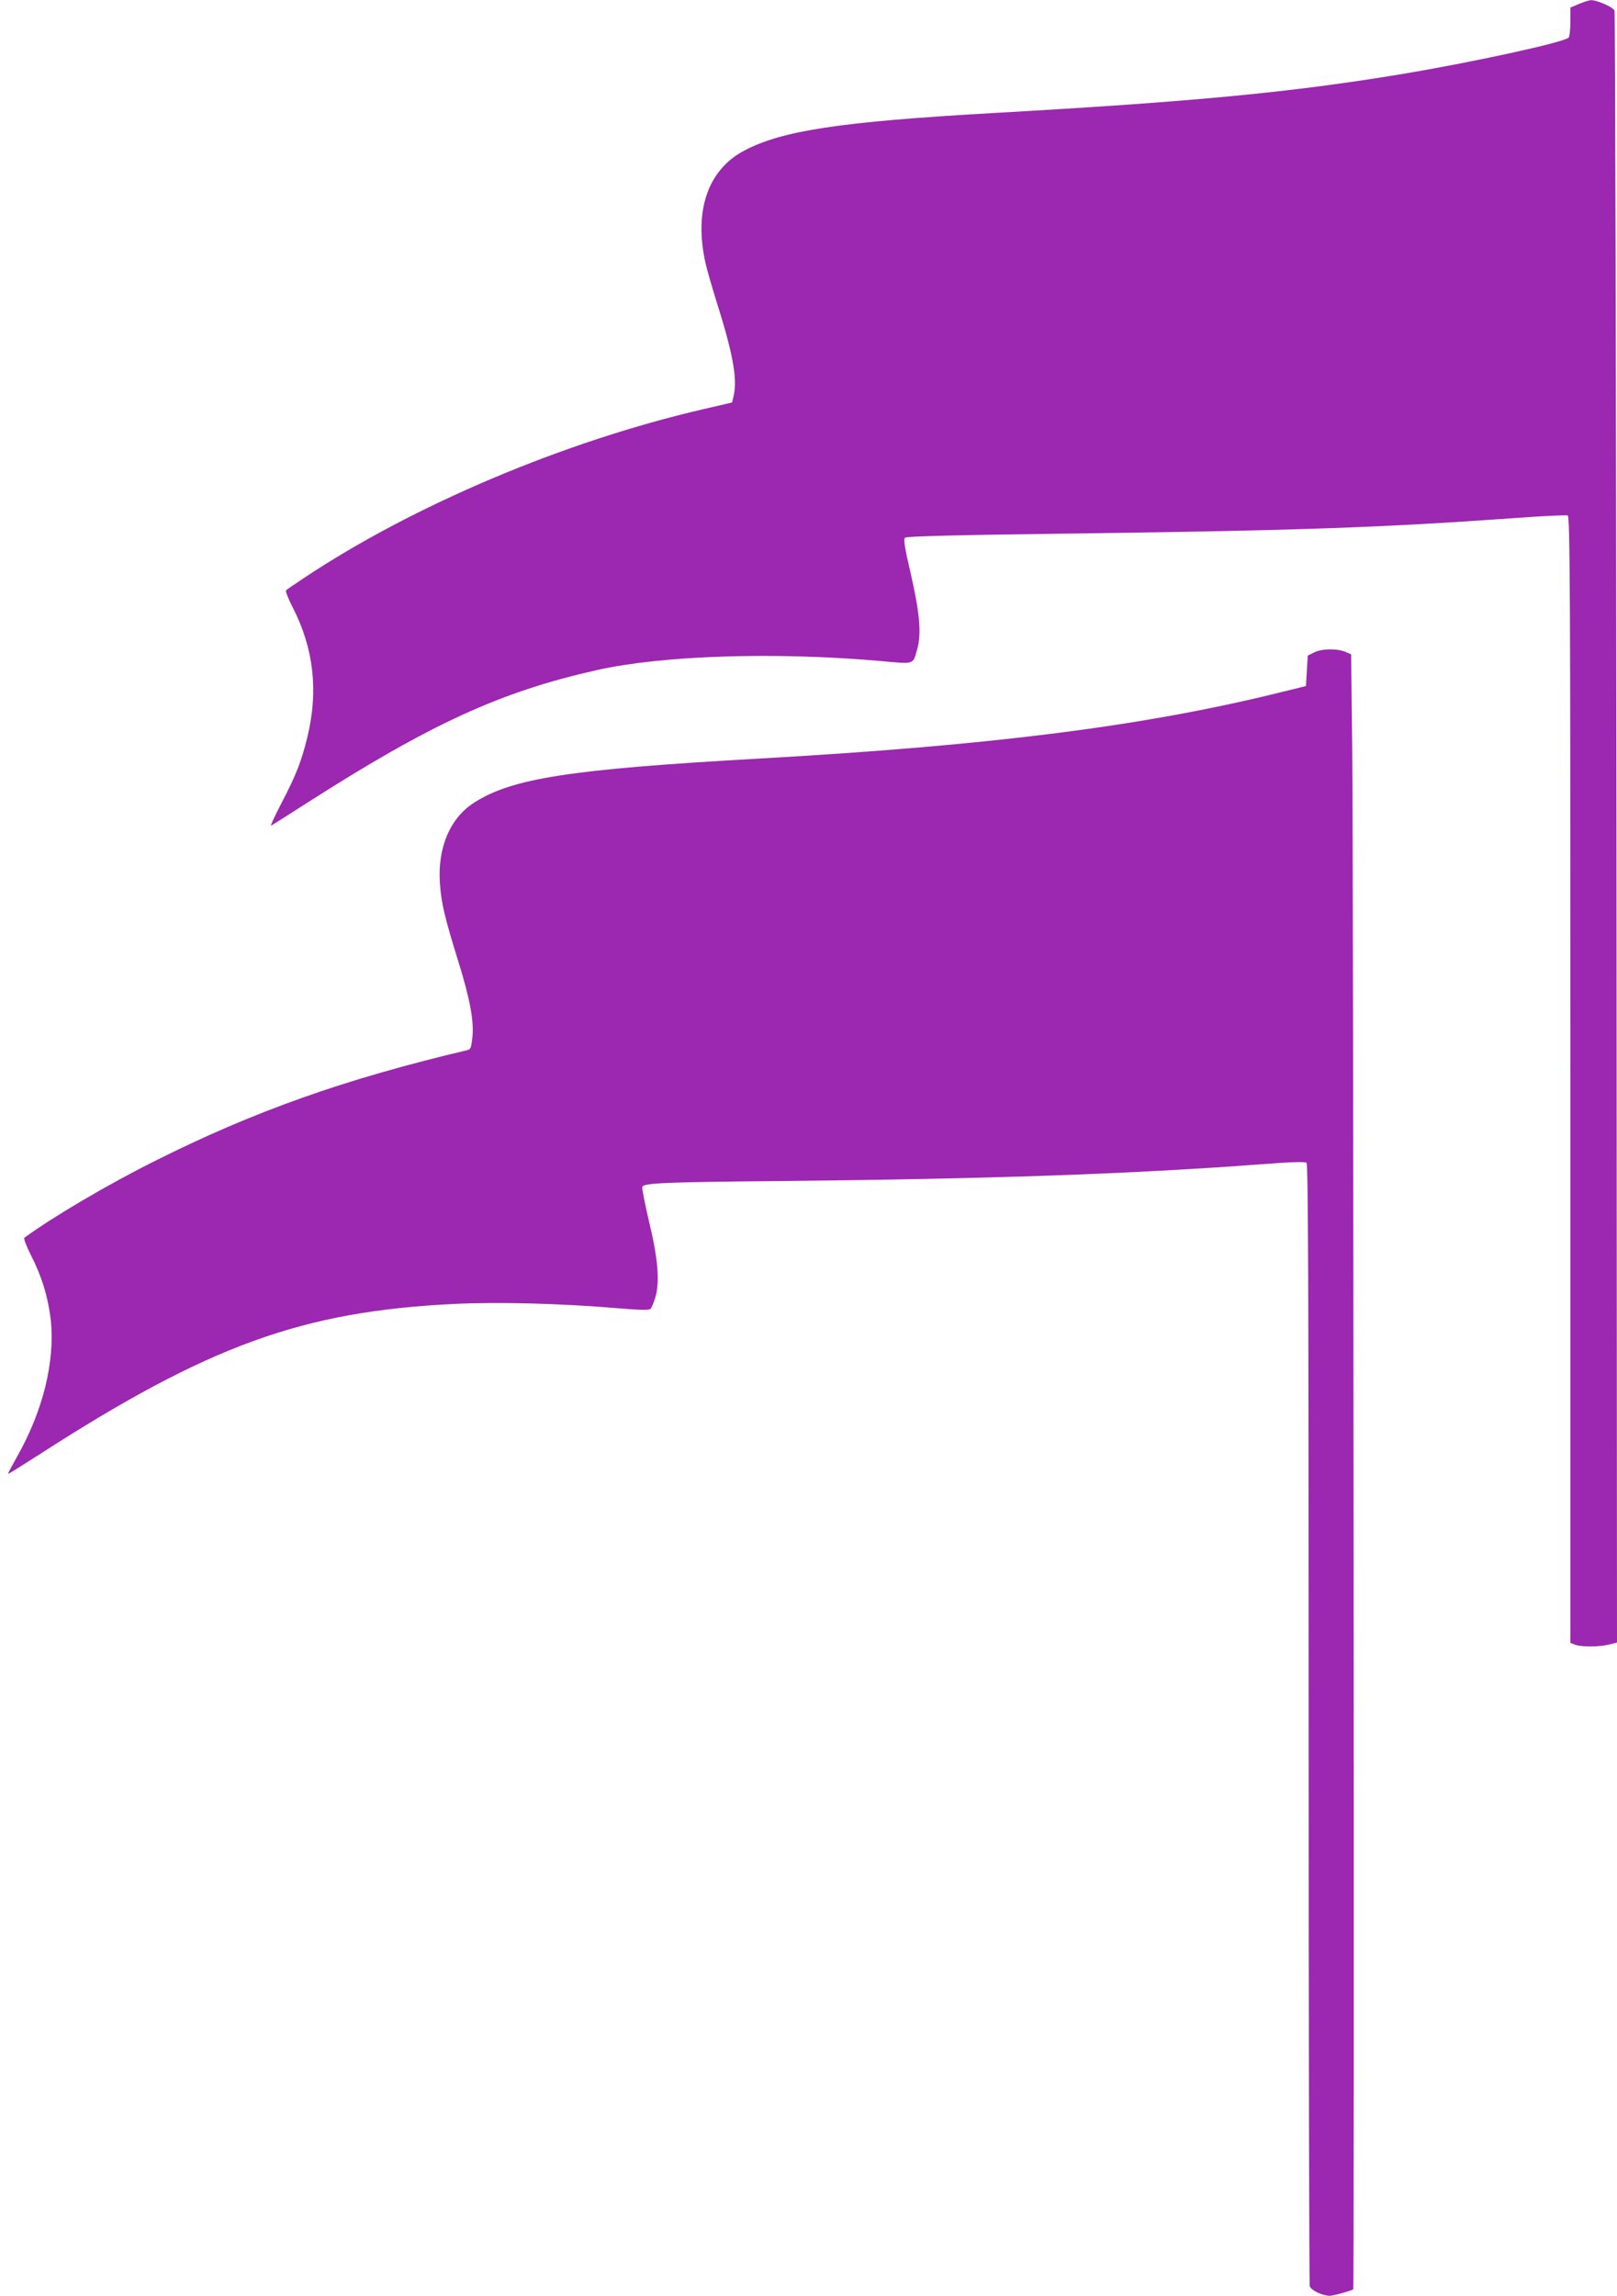
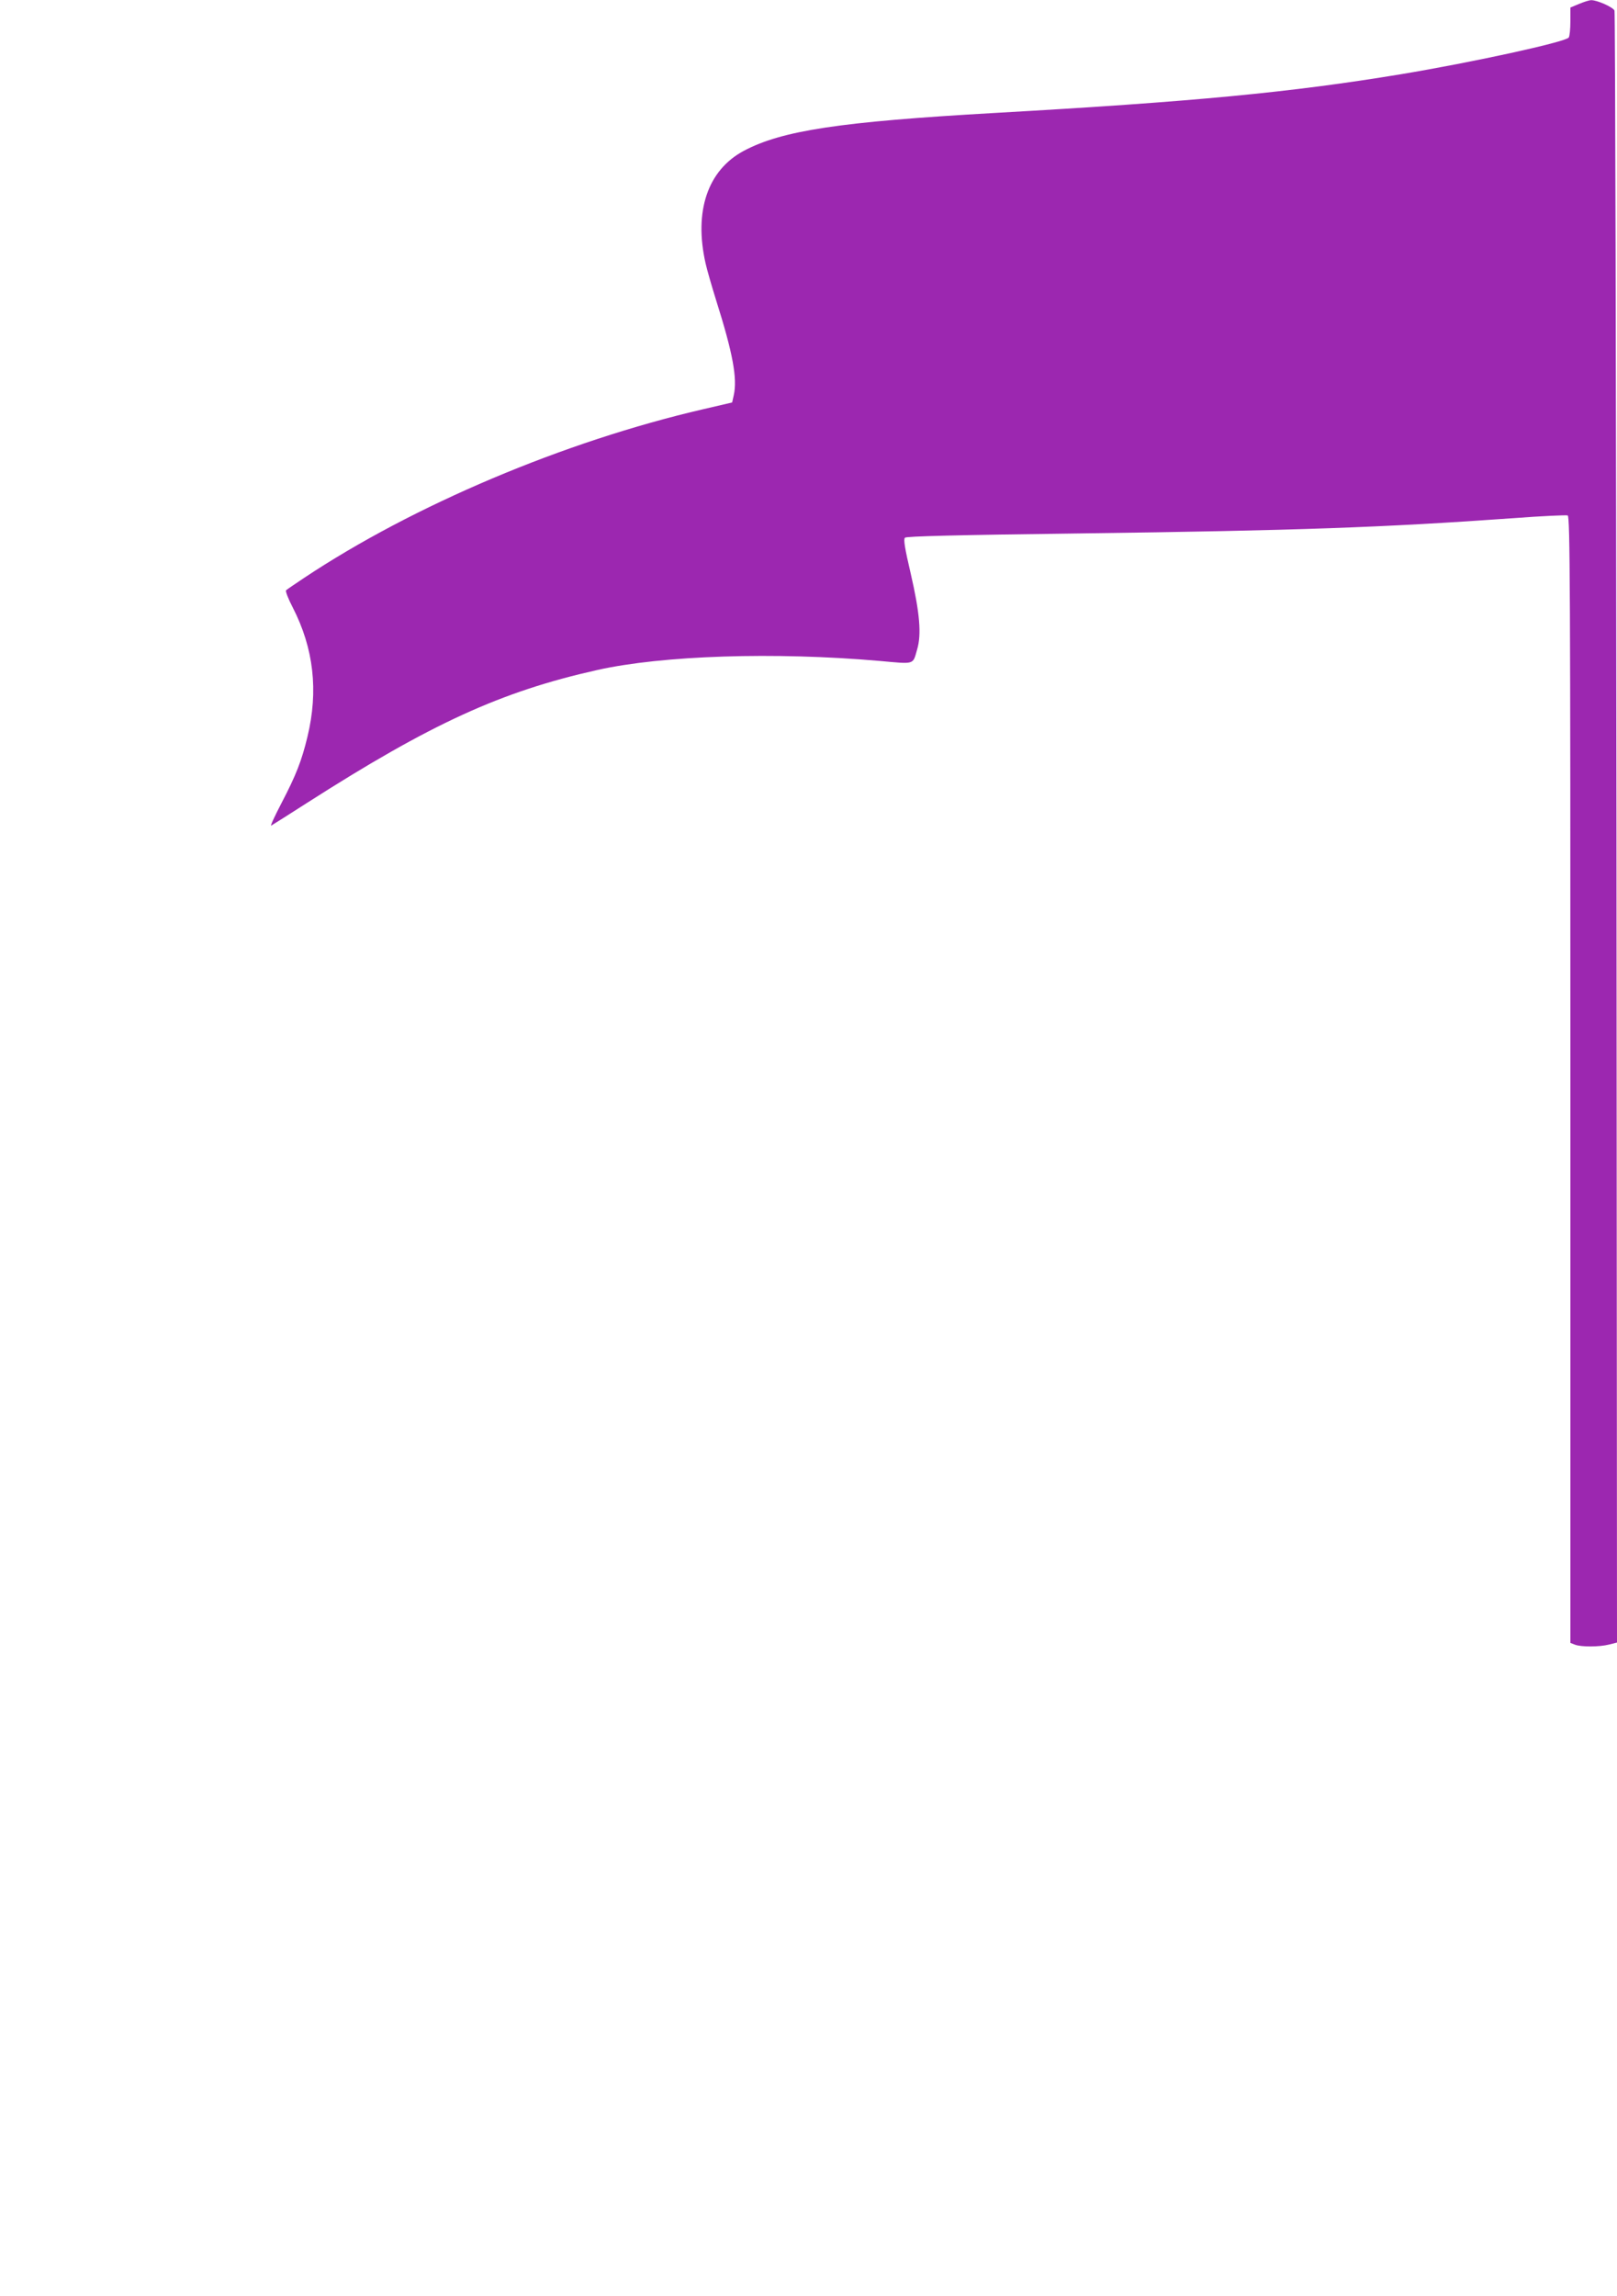
<svg xmlns="http://www.w3.org/2000/svg" version="1.0" width="902pt" height="1280pt" viewBox="0 0 902 1280" preserveAspectRatio="xMidYMid meet">
  <g transform="translate(0,1280) scale(0.1,-0.1)" fill="#9c27b0" stroke="none">
    <path d="M8808 12778 l-48 -20 0 -77 c0 -42 -4 -82 -9 -90 -16 -25 -539 -139 -937 -205 -612 -101 -1154 -153 -2269 -216 -862 -49 -1183 -98 -1396 -211 -202 -108 -279 -337 -213 -628 8 -36 35 -129 59 -206 93 -294 119 -435 98 -529 l-9 -40 -159 -37 c-778 -180 -1620 -536 -2230 -942 -49 -33 -94 -63 -99 -68 -5 -4 11 -46 37 -96 117 -228 144 -465 82 -721 -32 -133 -63 -213 -145 -370 -38 -73 -64 -129 -57 -125 7 4 98 61 202 128 690 441 1079 619 1615 739 365 82 992 102 1576 51 200 -18 185 -23 210 64 25 84 15 203 -36 424 -33 141 -41 190 -32 199 8 8 277 15 984 24 1204 16 1682 33 2411 85 158 12 294 18 302 15 13 -5 15 -402 15 -3146 l0 -3140 26 -10 c34 -13 135 -13 190 1 l44 11 -3 4542 c-2 2497 -7 4548 -11 4557 -8 19 -98 59 -130 58 -11 0 -42 -10 -68 -21z" />
-     <path d="M7330 9162 l-35 -17 -5 -85 -5 -85 -130 -32 c-767 -191 -1618 -299 -2930 -373 -1043 -59 -1368 -109 -1580 -245 -134 -85 -205 -251 -191 -450 7 -108 27 -192 101 -430 67 -215 90 -339 80 -430 -6 -56 -10 -66 -28 -70 -683 -161 -1190 -341 -1737 -615 -269 -134 -574 -314 -734 -431 -5 -4 11 -47 36 -96 60 -116 96 -234 111 -360 25 -231 -42 -507 -187 -763 -29 -52 -53 -96 -51 -98 1 -1 80 48 175 109 945 609 1468 798 2315 839 242 12 598 3 923 -25 107 -9 161 -10 170 -3 7 6 19 36 28 66 25 86 15 213 -36 424 -23 98 -40 184 -37 191 8 21 123 26 752 32 1203 12 1968 39 2705 94 153 12 239 15 248 8 9 -7 12 -645 12 -3126 0 -1714 3 -3126 6 -3137 6 -23 71 -54 112 -54 20 0 120 28 131 36 6 6 1 8030 -6 8588 l-6 528 -33 14 c-46 19 -132 18 -174 -4z" />
  </g>
</svg>